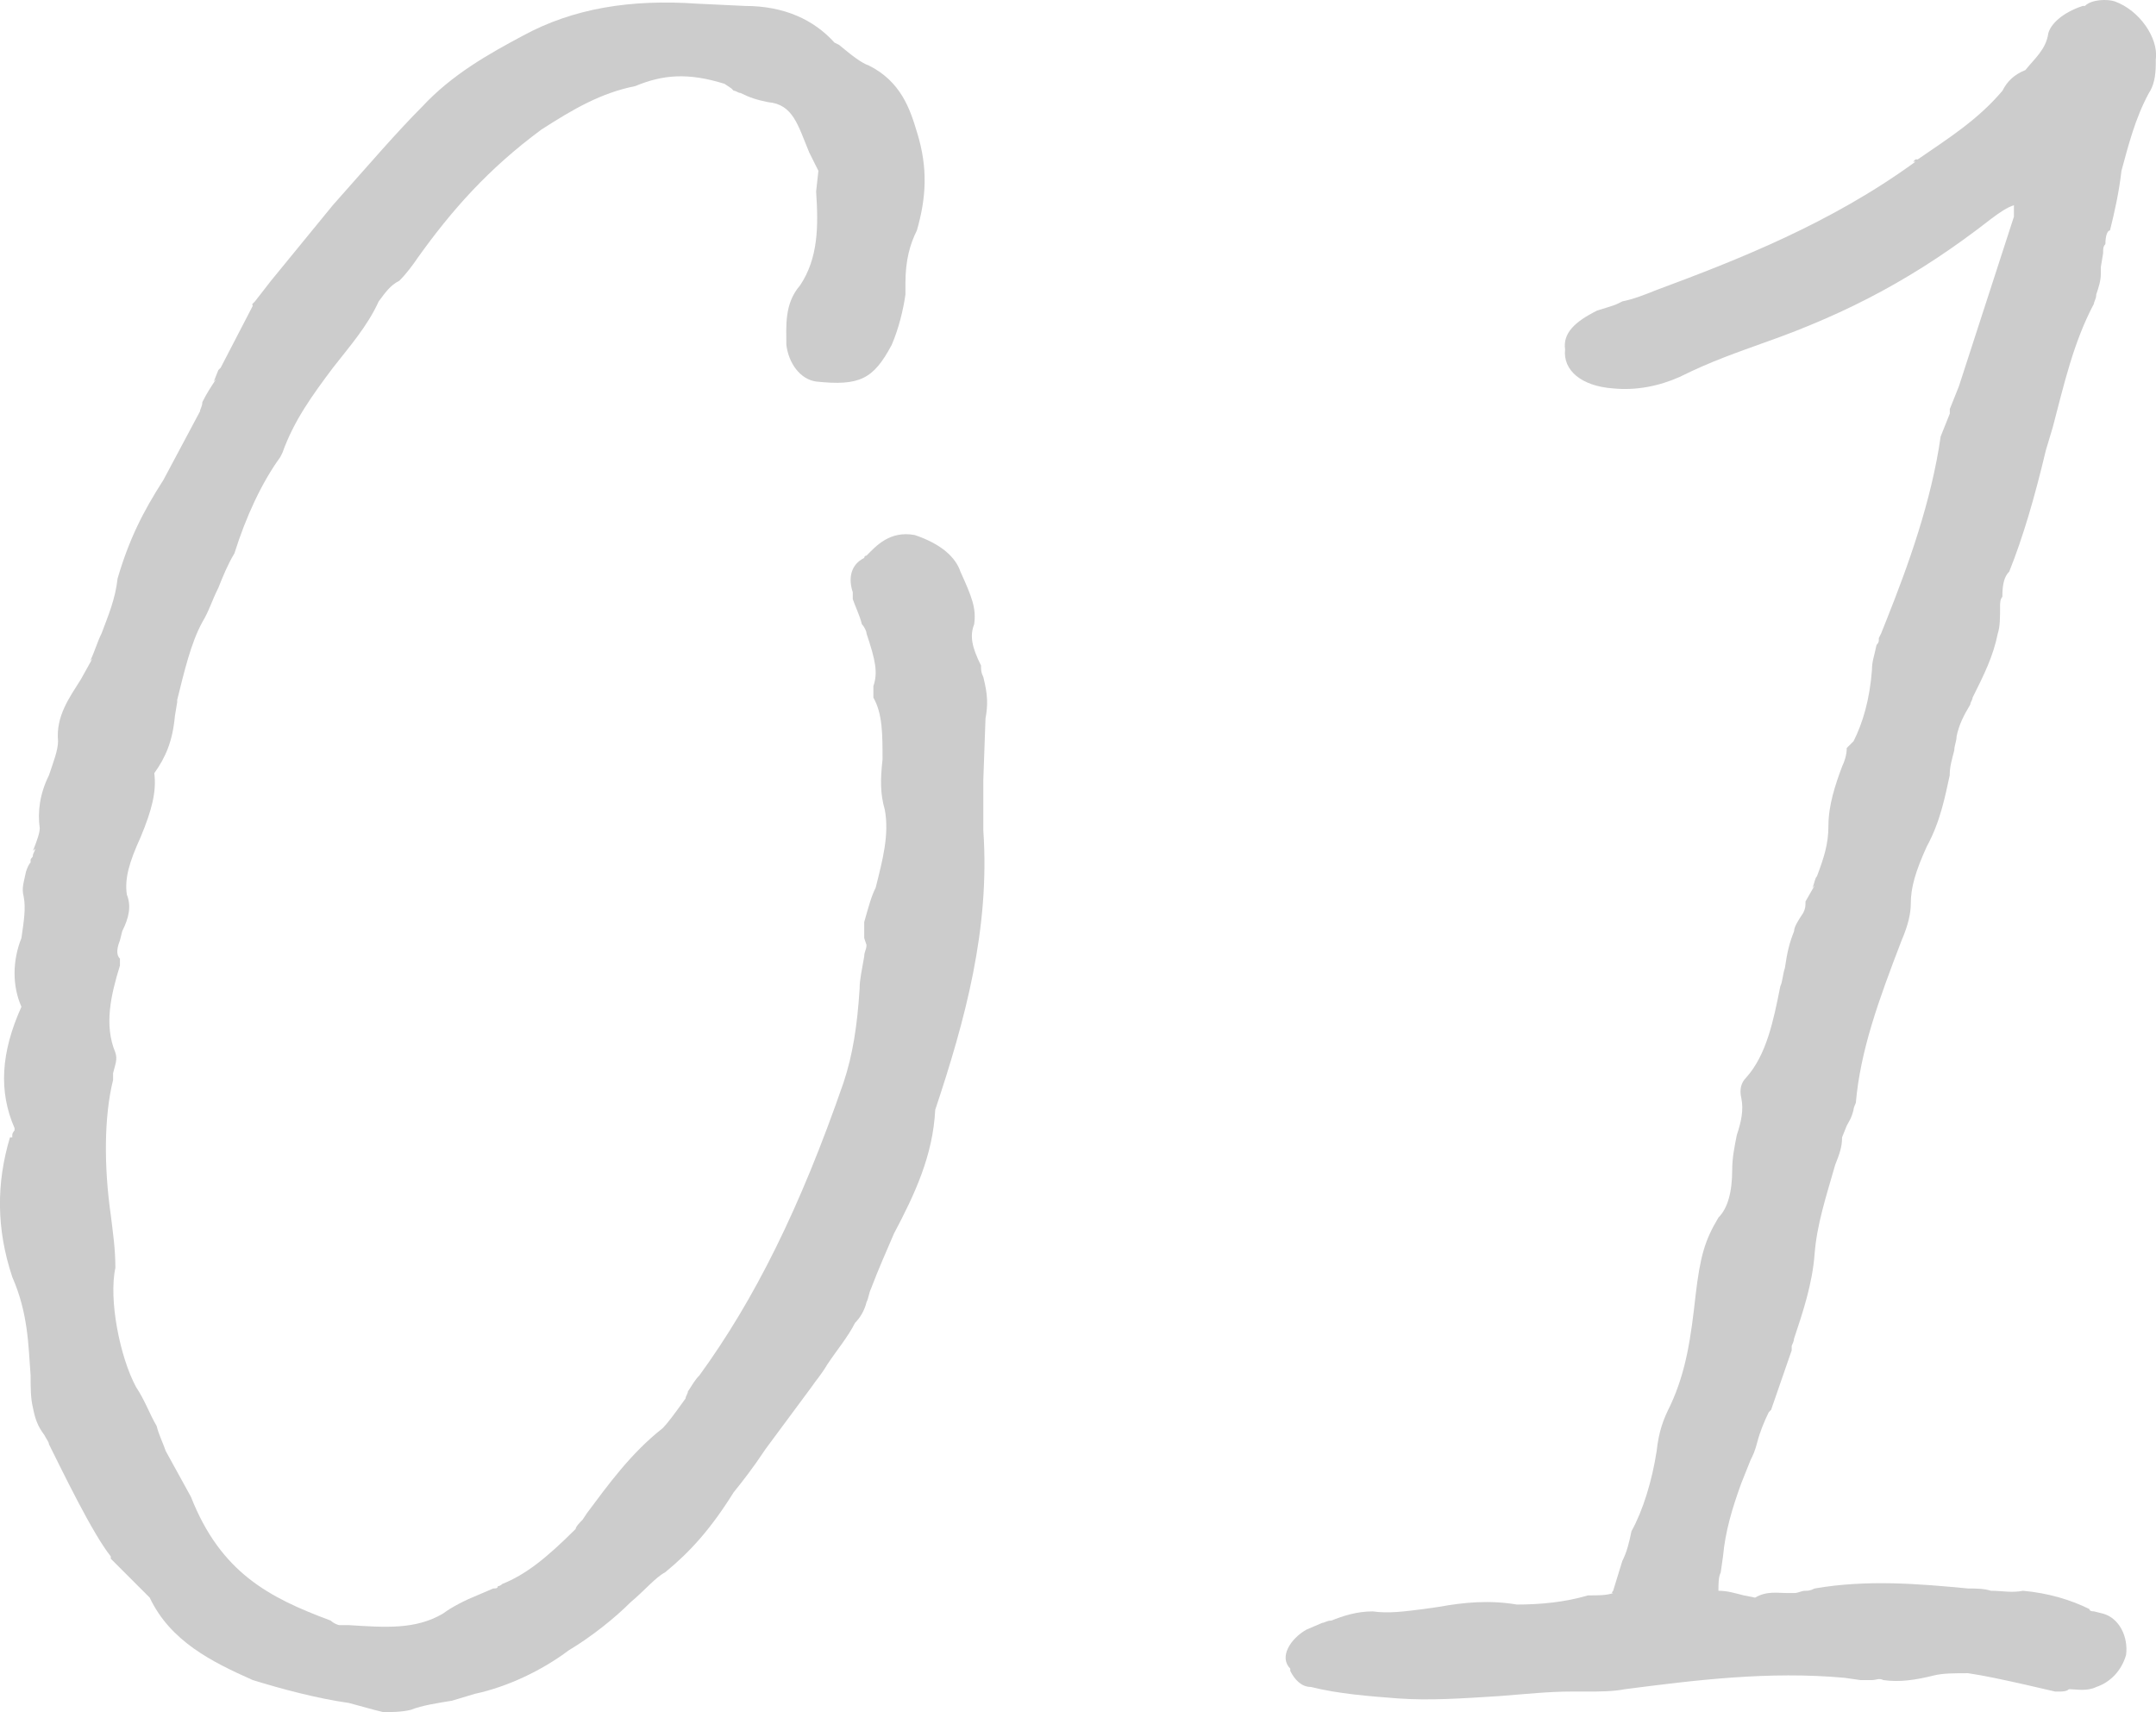
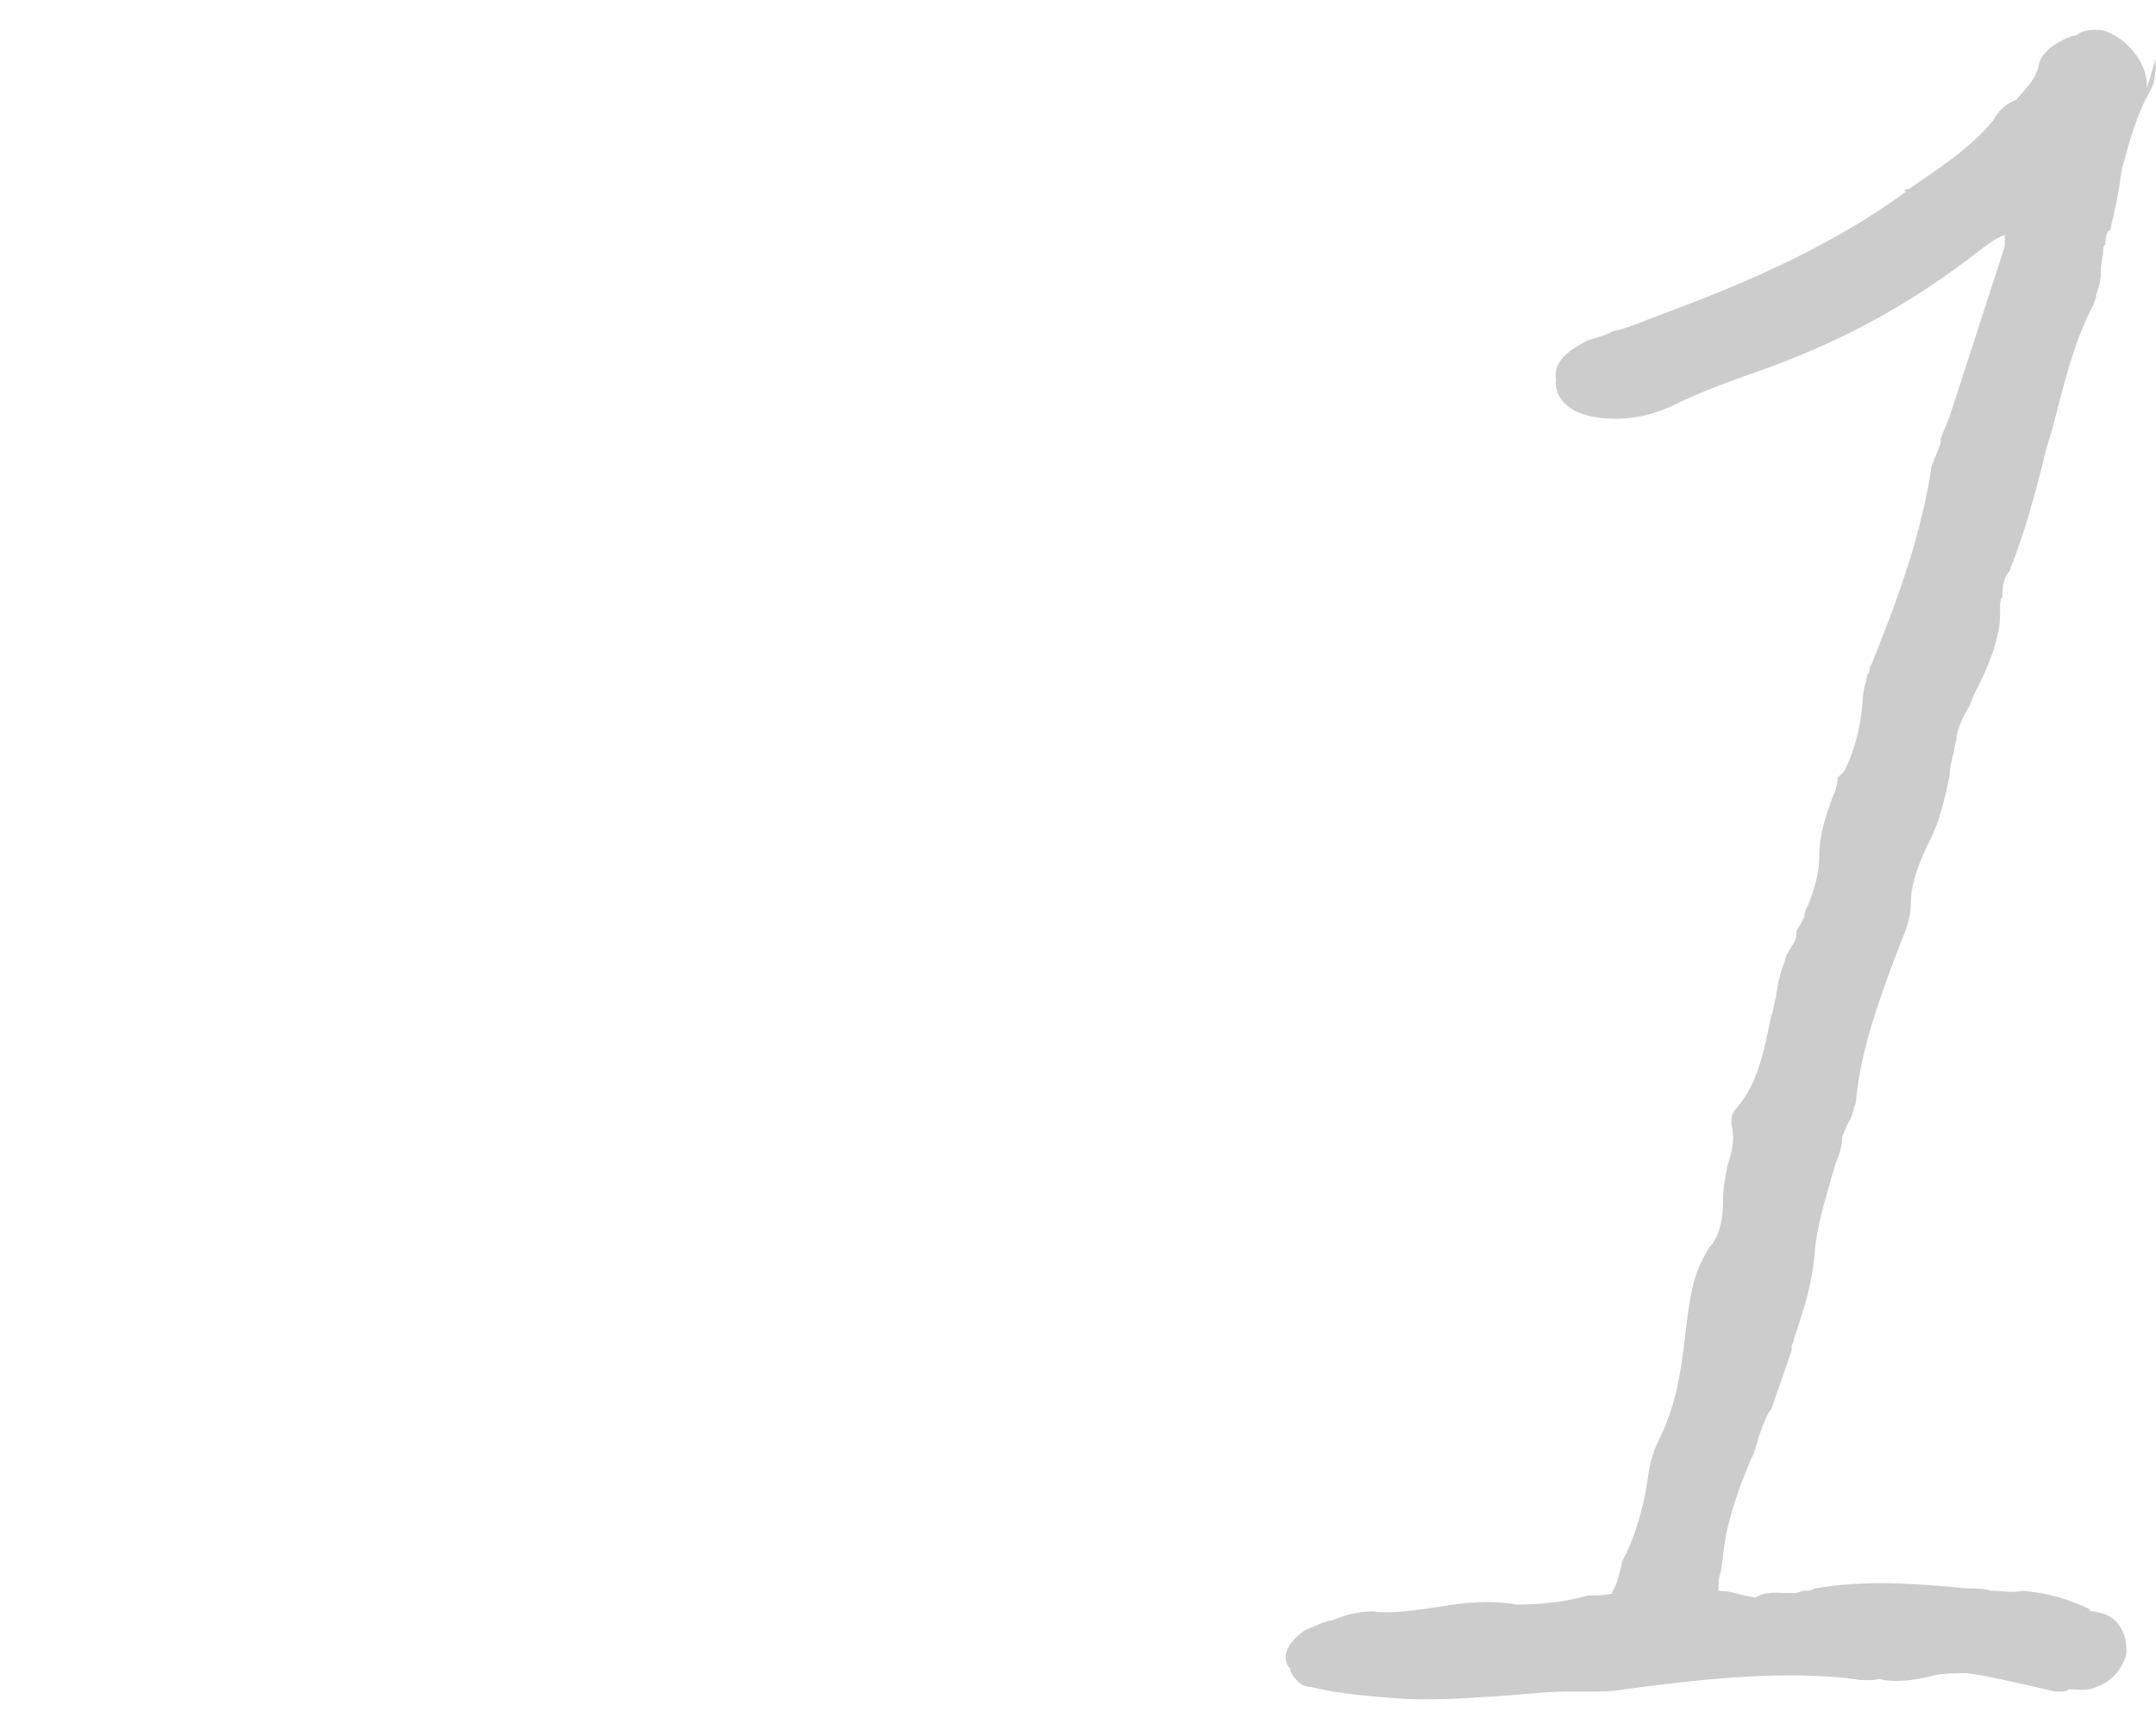
<svg xmlns="http://www.w3.org/2000/svg" id="uuid-25b4748d-3316-4c90-9866-b723fb281422" data-name="レイヤー 2" viewBox="0 0 104.812 83.229">
  <defs>
    <style>
      .uuid-77685bdf-3ece-49fc-918d-17ce39ad6f45 {
        fill: #ccc;
      }
    </style>
  </defs>
  <g id="uuid-d5561e14-02d0-43bb-a07f-9f13d3b0d719" data-name="レイヤー 1">
    <g>
-       <path class="uuid-77685bdf-3ece-49fc-918d-17ce39ad6f45" d="m47.914,34.912v-.111l-.111,3.117v2.449c.334,4.787-.891,9.24-2.338,13.582-.111,2.227-1.002,4.119-2.004,6.012-.334.779-.779,1.781-1.113,2.672-.111.223-.111.445-.223.668-.111.445-.334.779-.557,1.002-.334.668-.891,1.336-1.336,2.004-.334.557-.557.779-.779,1.113l-2.227,3.006c-.668,1.002-1.113,1.559-1.559,2.115-1.113,1.781-2.115,2.895-3.34,3.896-.445.223-1.002.891-1.67,1.447-.779.779-1.893,1.67-3.006,2.338-1.336,1.002-3.006,1.781-4.564,2.115l-1.113.334c-.668.111-1.447.223-2.004.445-.445.111-1.002.111-1.336.111l-.445-.111-1.225-.334c-1.559-.223-3.229-.668-4.676-1.113-2.004-.891-4.008-1.893-5.01-4.008l-1.893-1.893v-.111c-.891-1.113-2.338-4.119-3.006-5.455,0-.111-.111-.223-.223-.445-.334-.445-.445-.779-.557-1.336-.111-.445-.111-1.002-.111-1.559-.111-1.447-.111-3.006-.891-4.787-.779-2.338-.779-4.564-.111-6.791h.111v-.111c0-.111.111-.223.111-.223v-.111c-.779-1.781-.668-3.674.334-5.9-.445-1.002-.445-2.227,0-3.34.111-.779.223-1.447.111-2.004-.111-.445,0-.668.111-1.225q.111-.334.223-.445v-.111c0-.111.111-.111.111-.223s.111-.223.111-.334l-.111.111c.223-.557.334-.891.334-1.113-.111-.779,0-1.67.445-2.561.223-.668.445-1.225.445-1.67-.111-1.225.557-2.115,1.113-3.006l.557-1.002-.111.111c.223-.445.334-.891.557-1.336.334-.891.668-1.67.779-2.672.557-1.893,1.225-3.229,2.227-4.787l1.781-3.34c0-.111.111-.223.111-.445.223-.445.445-.779.668-1.113l-.111.111.223-.557.111-.111,1.559-3.006c0-.111-.111,0,.111-.223l.779-1.002,3.006-3.674c1.781-2.004,3.117-3.562,4.342-4.787,1.447-1.559,3.229-2.561,4.898-3.451C27.875.401,30.658-.045,33.886.178l2.338.111c1.893,0,3.34.668,4.342,1.781l.223.111c.668.557,1.113.891,1.447,1.002,1.559.779,2.004,2.115,2.338,3.229.557,1.781.445,3.229,0,4.787-.334.668-.557,1.447-.557,2.561v.557c-.111.779-.334,1.67-.668,2.449-.891,1.67-1.559,2.004-3.674,1.781-.779-.111-1.336-.891-1.447-1.781,0-.891-.111-2.004.668-2.895.891-1.336.891-2.895.779-4.564l.111-1.002-.445-.891c-.557-1.336-.779-2.338-2.004-2.449-.557-.111-.891-.223-1.336-.445-.111,0-.223-.111-.334-.111l-.111-.111-.334-.223c-1.781-.557-3.006-.445-4.342.111-1.67.334-3.006,1.113-4.564,2.115-2.561,1.893-4.342,3.896-6.012,6.234-.223.334-.557.779-.891,1.113-.445.223-.668.557-1.002,1.002-.557,1.225-1.447,2.227-2.227,3.229-1.002,1.336-1.893,2.561-2.449,4.119l-.111.223c-.891,1.225-1.67,2.895-2.227,4.676-.334.557-.557,1.113-.779,1.67-.334.668-.445,1.113-.779,1.67-.557,1.002-.891,2.449-1.225,3.785v.111l-.111.668c-.111,1.225-.445,2.004-1.002,2.783.111.891-.111,1.781-.668,3.117-.557,1.225-.779,2.004-.668,2.783.223.557.111,1.113-.223,1.781l-.111.445c-.223.557-.111.779,0,.891v.334c-.445,1.447-.779,2.895-.223,4.23.111.334,0,.557-.111,1.002v.334c-.445,1.781-.445,4.23-.111,6.568.111.891.223,1.67.223,2.561-.334,1.559.223,4.342,1.002,5.789.445.668.668,1.336,1.002,1.893.111.445.334.891.445,1.225l1.225,2.227c1.447,3.674,3.785,4.898,6.791,6.012.111.111.334.223.445.223h.445c1.781.111,3.229.223,4.564-.557.445-.334,1.113-.668,1.67-.891l.779-.334c.111,0,.223,0,.223-.111.111,0,.223-.111.223-.111,1.113-.445,2.115-1.225,3.562-2.672,0-.111.223-.334.334-.445l.223-.334c1.002-1.336,2.115-2.895,3.674-4.119.223-.223.557-.668,1.113-1.447,0-.111.111-.223.111-.334.223-.334.334-.557.557-.779,2.672-3.674,4.898-8.127,7.014-14.25.445-1.336.668-2.783.779-4.564,0-.445.111-.891.223-1.559,0-.223.111-.334.111-.557l-.111-.334v-.779c.223-.779.334-1.225.557-1.67.334-1.336.668-2.561.445-3.785-.223-.779-.223-1.447-.111-2.449,0-1.225,0-2.227-.445-3.006v-.557c.223-.668.111-1.225-.334-2.561,0-.111-.111-.334-.223-.445-.111-.445-.334-.891-.445-1.225v-.334c-.223-.668-.111-1.336.557-1.67,0,0,0-.111.111-.111.445-.445,1.113-1.225,2.338-1.002,1.336.445,2.004,1.113,2.227,1.781.557,1.225.779,1.781.668,2.561-.223.557-.111,1.113.334,2.004,0,.223,0,.334.111.557.223.891.223,1.336.111,2.004Z" />
-       <path class="uuid-77685bdf-3ece-49fc-918d-17ce39ad6f45" d="m104.802,2.85v.223c0,.668-.111,1.113-.334,1.447-.668,1.225-1.002,2.561-1.336,3.785-.111,1.002-.334,2.004-.557,2.895-.111,0-.223.223-.223.668-.111.111-.111.223-.111.445l-.111.668v.334c0,.334-.111.668-.223,1.002,0,.223-.111.334-.111.445-1.002,1.893-1.447,3.896-2.004,6.012l-.334,1.113c-.557,2.338-1.113,4.23-1.781,5.9-.223.223-.334.557-.334,1.225-.111.111-.111.334-.111.445,0,.557,0,1.002-.111,1.336-.223,1.113-.668,2.004-1.225,3.117,0,.111-.111.223-.111.334-.334.557-.557,1.002-.668,1.559,0,.223-.111.445-.111.668-.111.445-.223.779-.223,1.225-.223,1.002-.445,2.227-1.113,3.451-.557,1.225-.779,2.004-.779,2.783,0,.445-.111,1.002-.445,1.781-1.113,2.895-2.004,5.344-2.227,7.904,0,0-.111.223-.111.334-.111.445-.223.557-.334.779l-.223.557c0,.445-.111.779-.334,1.336-.445,1.559-.891,2.895-1.002,4.342s-.557,2.783-1.002,4.119q0,.111-.111.334v.223l-1.002,2.895-.111.111c-.223.445-.445,1.002-.557,1.447s-.223.668-.334.891l-.445,1.113c-.445,1.225-.779,2.338-.891,3.562l-.111.779c-.111.223-.111.557-.111.891.445,0,.779.111,1.225.223l.557.111c.557-.334,1.113-.223,1.559-.223h.334c.223,0,.334-.111.557-.111.111,0,.223,0,.445-.111,2.561-.445,5.121-.223,7.459,0,.334,0,.779,0,1.113.111.557,0,1.002.111,1.559,0,1.225.111,2.338.445,3.229.891q0,.111.223.111l.445.111c.779.223,1.225,1.113,1.113,2.004-.223.779-.779,1.336-1.447,1.559-.445.223-1.002.111-1.225.111h-.111c-.111.111-.334.111-.445.111h-.223l-1.447-.334c-1.002-.223-2.004-.445-2.783-.557-.668,0-1.225,0-1.67.111-.891.223-1.67.334-2.449.223-.223-.111-.334,0-.557,0h-.557l-.779-.111c-3.674-.334-7.236.111-10.688.557-.557.111-1.225.111-1.781.111h-.779c-1.113,0-2.115.111-3.562.223-1.781.111-3.34.223-4.898.111-1.447-.111-2.895-.223-4.23-.557-.445,0-.779-.334-1.002-.779v-.111c-.557-.557,0-1.447.779-1.893l.779-.334c.111,0,.223-.111.445-.111.557-.223,1.225-.445,2.004-.445.779.111,1.559,0,2.449-.111l.779-.111c1.225-.223,2.449-.334,3.785-.111,1.113,0,2.338-.111,3.451-.445.557,0,.891,0,1.225-.111q-.111,0,0-.111l.445-1.447c.223-.445.334-.891.445-1.447.557-1.002,1.002-2.449,1.225-3.896.111-1.002.334-1.559.668-2.227.779-1.67,1.002-3.34,1.225-5.344.223-1.893.445-2.672,1.113-3.785.445-.445.668-1.225.668-2.338,0-.557.111-1.113.223-1.67.223-.668.334-1.225.223-1.781-.111-.445,0-.779.223-1.002,1.002-1.113,1.336-2.783,1.67-4.453.111-.223.111-.557.223-.891.111-.779.223-1.225.445-1.781,0-.223.223-.557.445-.891.111-.223.111-.334.111-.557l.445-.779-.111.111c.111-.223.111-.445.223-.557.334-.891.557-1.559.557-2.449,0-1.002.334-2.004.668-2.895.111-.223.223-.557.223-.891l.334-.334c.445-.891.779-2.004.891-3.451,0-.445.111-.668.223-1.225q.111-.111.111-.223v-.111l.111-.223s0,.111-.111.111c.111,0,.111-.111.111-.111l.223-.557c1.113-2.783,2.227-5.9,2.672-9.018l.445-1.113v-.223l.445-1.113,2.672-8.238v-.557c-.334.111-.668.334-1.113.668-3.562,2.783-6.902,4.564-11.021,6.012-1.225.445-2.561.891-4.119,1.67-1.002.445-2.115.668-3.229.557-1.559-.111-2.449-.891-2.338-1.893-.111-.779.445-1.336,1.559-1.893.334-.111.779-.223,1.002-.334l.223-.111c.557-.111,1.113-.334,1.67-.557,3.896-1.447,8.461-3.229,12.58-6.234h-.111l.111-.111h.111c1.447-1.002,2.895-1.893,4.119-3.34.223-.445.557-.779,1.113-1.002.445-.557,1.002-1.002,1.113-1.781.111-.445.668-1.002,1.67-1.336h.111c.334-.334,1.113-.334,1.447-.223,1.225.445,2.115,1.781,2.004,2.783Zm-13.471,28.055v.111-.111Z" />
+       <path class="uuid-77685bdf-3ece-49fc-918d-17ce39ad6f45" d="m104.802,2.85v.223c0,.668-.111,1.113-.334,1.447-.668,1.225-1.002,2.561-1.336,3.785-.111,1.002-.334,2.004-.557,2.895-.111,0-.223.223-.223.668-.111.111-.111.223-.111.445l-.111.668v.334c0,.334-.111.668-.223,1.002,0,.223-.111.334-.111.445-1.002,1.893-1.447,3.896-2.004,6.012l-.334,1.113c-.557,2.338-1.113,4.23-1.781,5.9-.223.223-.334.557-.334,1.225-.111.111-.111.334-.111.445,0,.557,0,1.002-.111,1.336-.223,1.113-.668,2.004-1.225,3.117,0,.111-.111.223-.111.334-.334.557-.557,1.002-.668,1.559,0,.223-.111.445-.111.668-.111.445-.223.779-.223,1.225-.223,1.002-.445,2.227-1.113,3.451-.557,1.225-.779,2.004-.779,2.783,0,.445-.111,1.002-.445,1.781-1.113,2.895-2.004,5.344-2.227,7.904,0,0-.111.223-.111.334-.111.445-.223.557-.334.779l-.223.557c0,.445-.111.779-.334,1.336-.445,1.559-.891,2.895-1.002,4.342s-.557,2.783-1.002,4.119q0,.111-.111.334v.223l-1.002,2.895-.111.111c-.223.445-.445,1.002-.557,1.447s-.223.668-.334.891l-.445,1.113c-.445,1.225-.779,2.338-.891,3.562l-.111.779c-.111.223-.111.557-.111.891.445,0,.779.111,1.225.223l.557.111c.557-.334,1.113-.223,1.559-.223h.334c.223,0,.334-.111.557-.111.111,0,.223,0,.445-.111,2.561-.445,5.121-.223,7.459,0,.334,0,.779,0,1.113.111.557,0,1.002.111,1.559,0,1.225.111,2.338.445,3.229.891q0,.111.223.111l.445.111c.779.223,1.225,1.113,1.113,2.004-.223.779-.779,1.336-1.447,1.559-.445.223-1.002.111-1.225.111h-.111c-.111.111-.334.111-.445.111h-.223l-1.447-.334c-1.002-.223-2.004-.445-2.783-.557-.668,0-1.225,0-1.67.111-.891.223-1.67.334-2.449.223-.223-.111-.334,0-.557,0h-.557l-.779-.111c-3.674-.334-7.236.111-10.688.557-.557.111-1.225.111-1.781.111h-.779c-1.113,0-2.115.111-3.562.223-1.781.111-3.34.223-4.898.111-1.447-.111-2.895-.223-4.23-.557-.445,0-.779-.334-1.002-.779v-.111c-.557-.557,0-1.447.779-1.893l.779-.334c.111,0,.223-.111.445-.111.557-.223,1.225-.445,2.004-.445.779.111,1.559,0,2.449-.111l.779-.111c1.225-.223,2.449-.334,3.785-.111,1.113,0,2.338-.111,3.451-.445.557,0,.891,0,1.225-.111q-.111,0,0-.111c.223-.445.334-.891.445-1.447.557-1.002,1.002-2.449,1.225-3.896.111-1.002.334-1.559.668-2.227.779-1.67,1.002-3.34,1.225-5.344.223-1.893.445-2.672,1.113-3.785.445-.445.668-1.225.668-2.338,0-.557.111-1.113.223-1.67.223-.668.334-1.225.223-1.781-.111-.445,0-.779.223-1.002,1.002-1.113,1.336-2.783,1.67-4.453.111-.223.111-.557.223-.891.111-.779.223-1.225.445-1.781,0-.223.223-.557.445-.891.111-.223.111-.334.111-.557l.445-.779-.111.111c.111-.223.111-.445.223-.557.334-.891.557-1.559.557-2.449,0-1.002.334-2.004.668-2.895.111-.223.223-.557.223-.891l.334-.334c.445-.891.779-2.004.891-3.451,0-.445.111-.668.223-1.225q.111-.111.111-.223v-.111l.111-.223s0,.111-.111.111c.111,0,.111-.111.111-.111l.223-.557c1.113-2.783,2.227-5.9,2.672-9.018l.445-1.113v-.223l.445-1.113,2.672-8.238v-.557c-.334.111-.668.334-1.113.668-3.562,2.783-6.902,4.564-11.021,6.012-1.225.445-2.561.891-4.119,1.67-1.002.445-2.115.668-3.229.557-1.559-.111-2.449-.891-2.338-1.893-.111-.779.445-1.336,1.559-1.893.334-.111.779-.223,1.002-.334l.223-.111c.557-.111,1.113-.334,1.67-.557,3.896-1.447,8.461-3.229,12.58-6.234h-.111l.111-.111h.111c1.447-1.002,2.895-1.893,4.119-3.34.223-.445.557-.779,1.113-1.002.445-.557,1.002-1.002,1.113-1.781.111-.445.668-1.002,1.67-1.336h.111c.334-.334,1.113-.334,1.447-.223,1.225.445,2.115,1.781,2.004,2.783Zm-13.471,28.055v.111-.111Z" />
    </g>
  </g>
</svg>